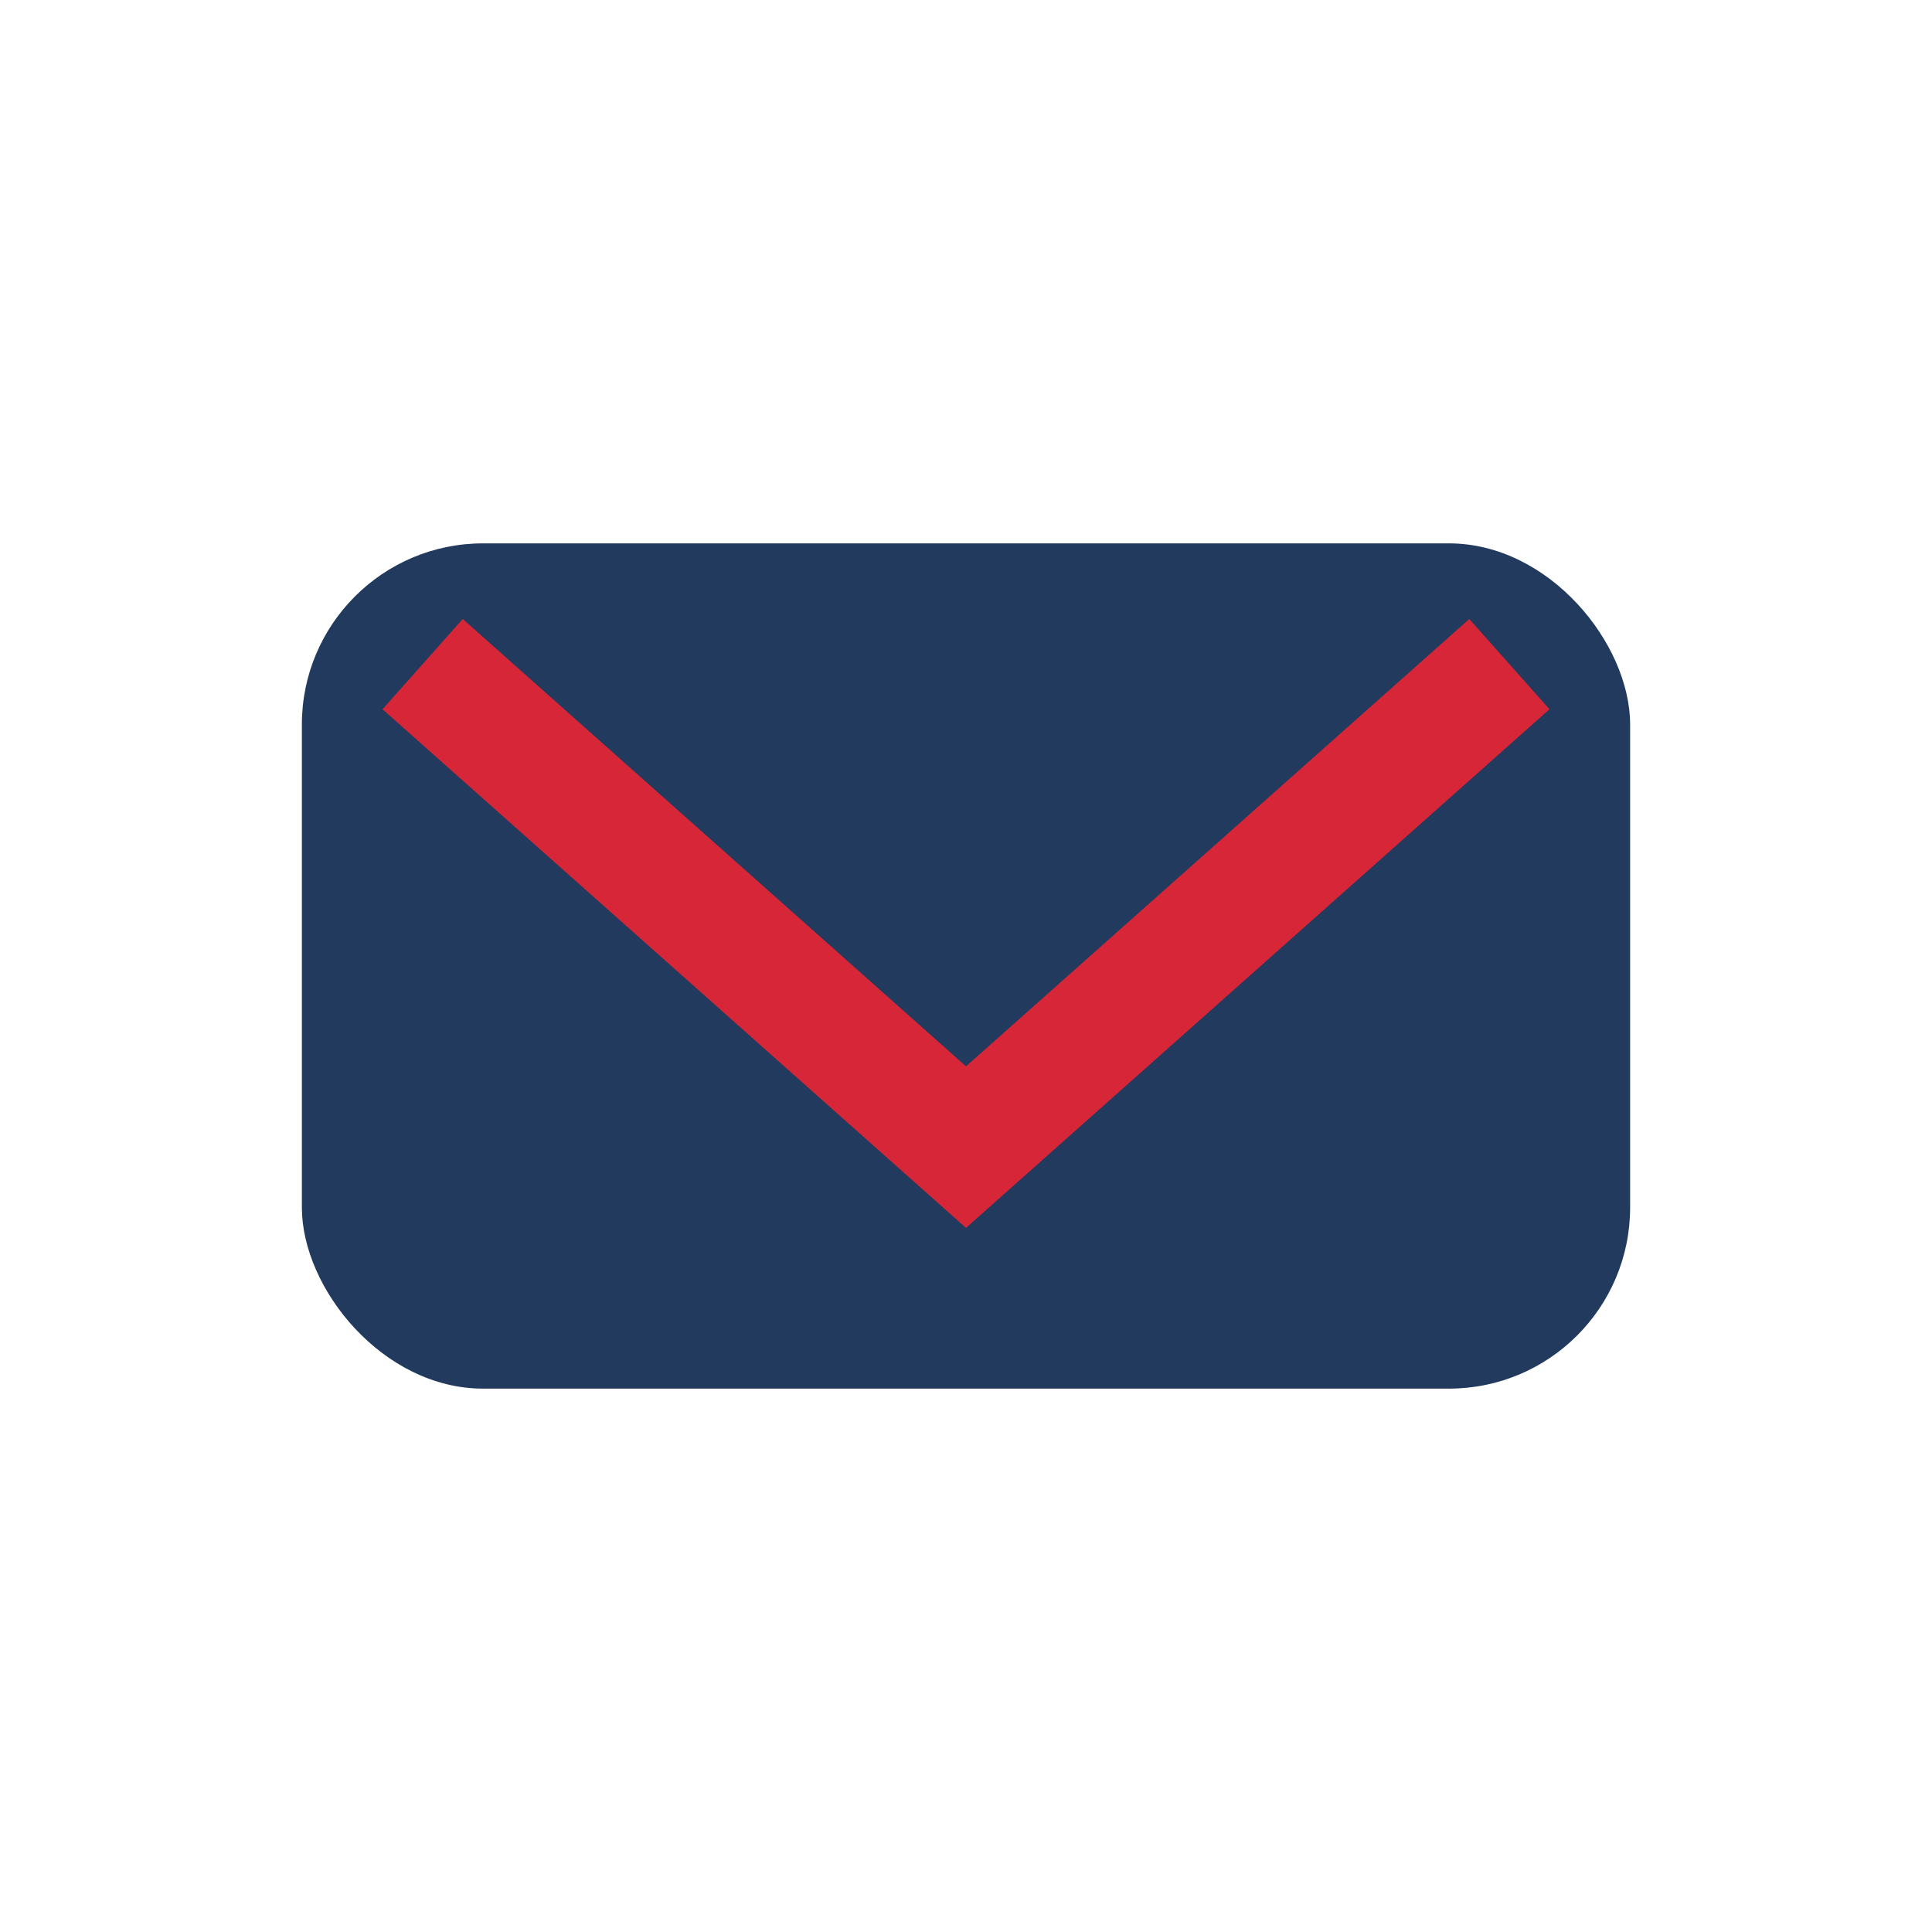
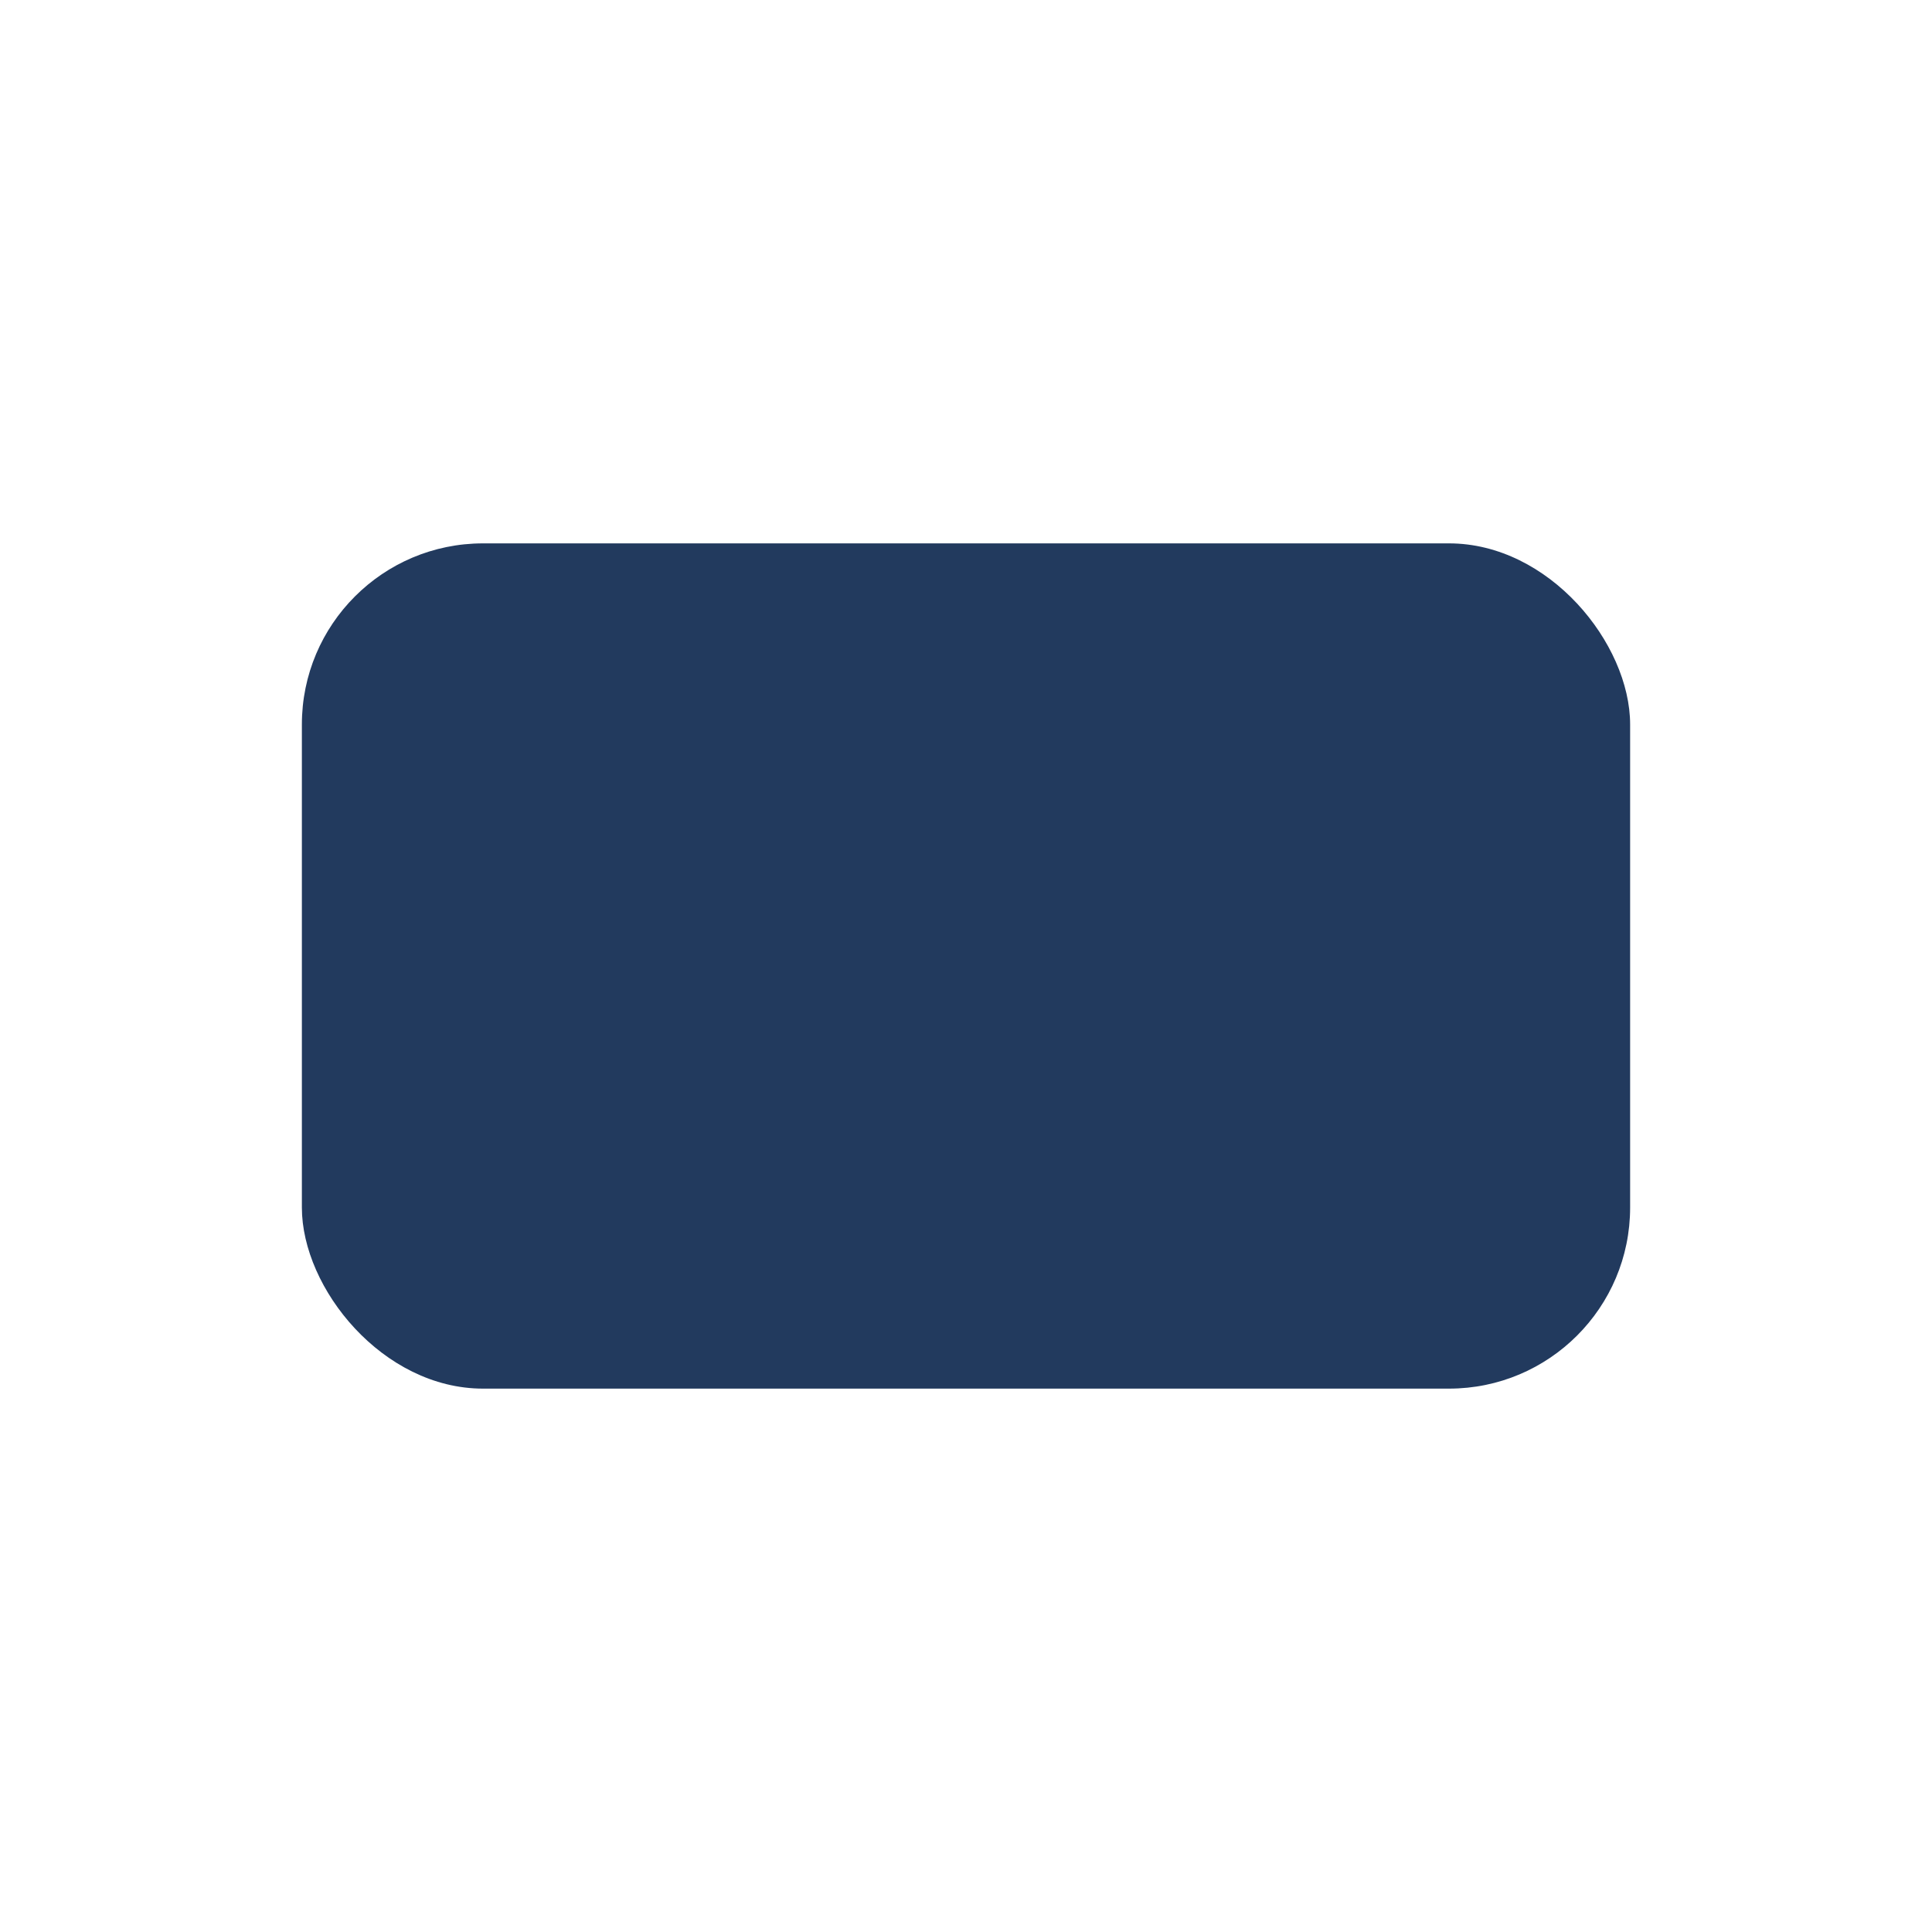
<svg xmlns="http://www.w3.org/2000/svg" width="32" height="32" viewBox="0 0 32 32">
  <rect x="5" y="9" width="22" height="14" rx="3" fill="#223A5E" />
-   <path d="M7 11l9 8 9-8" stroke="#D72638" stroke-width="2" fill="none" />
</svg>